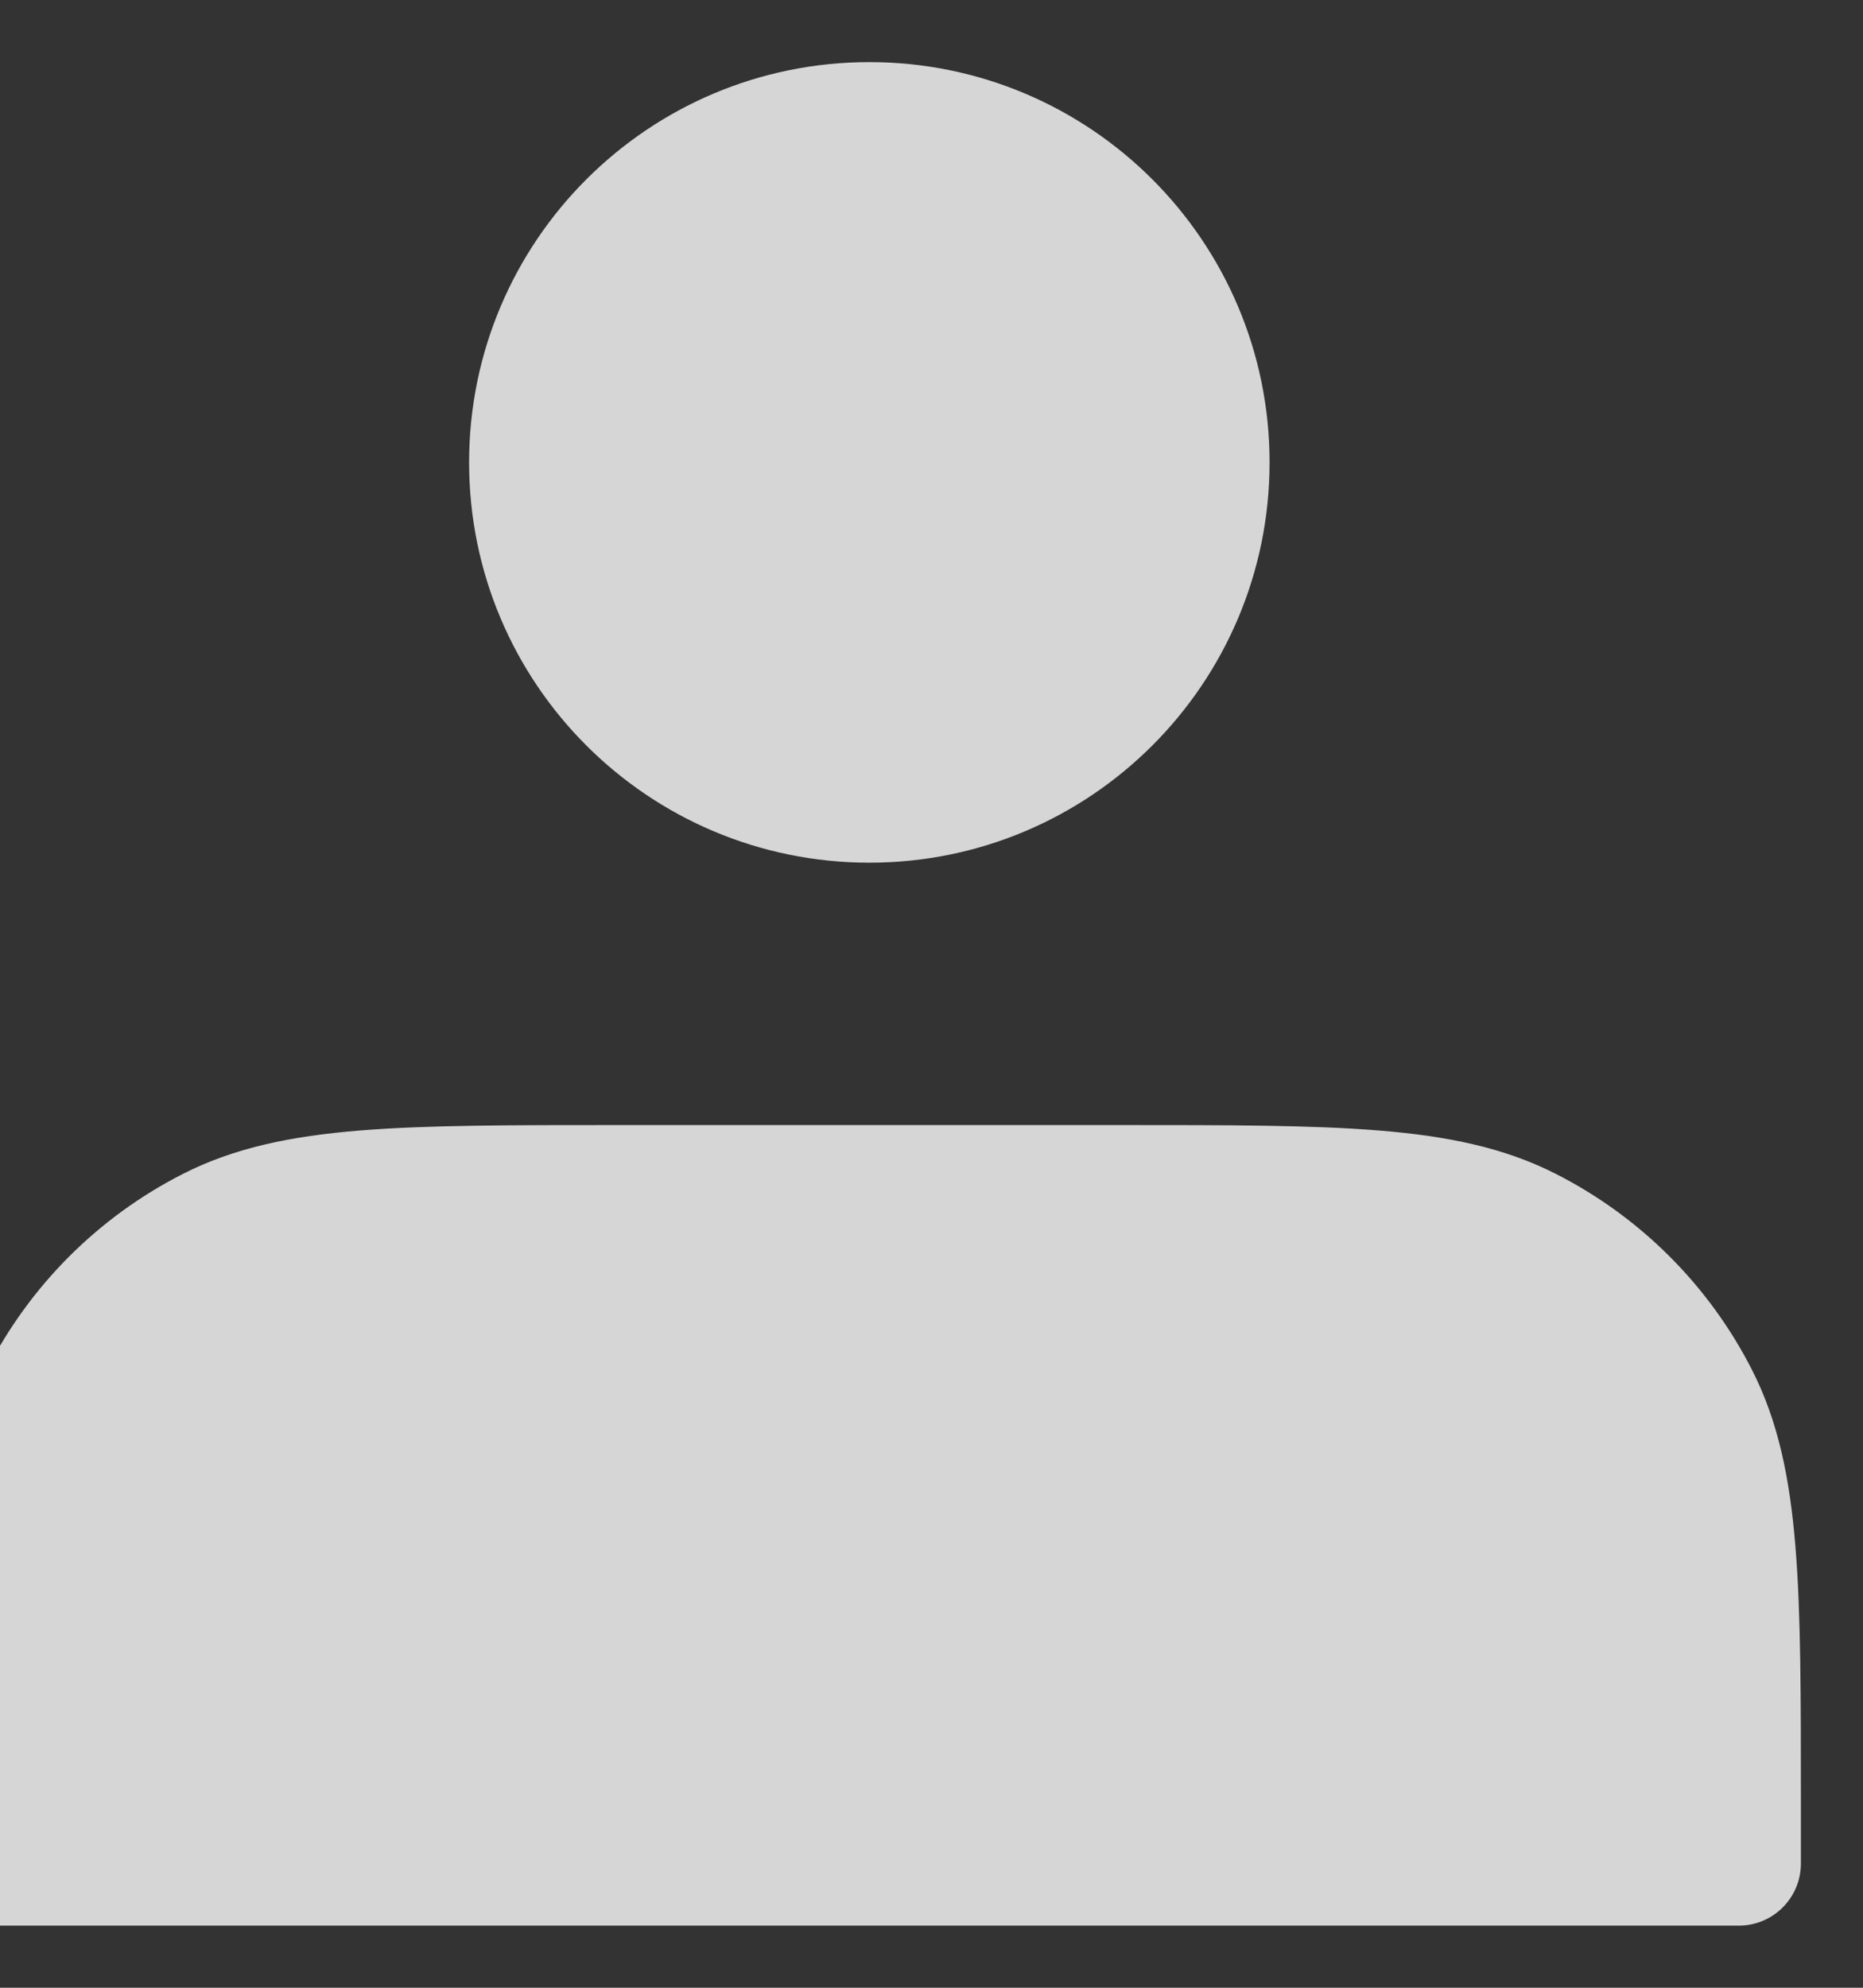
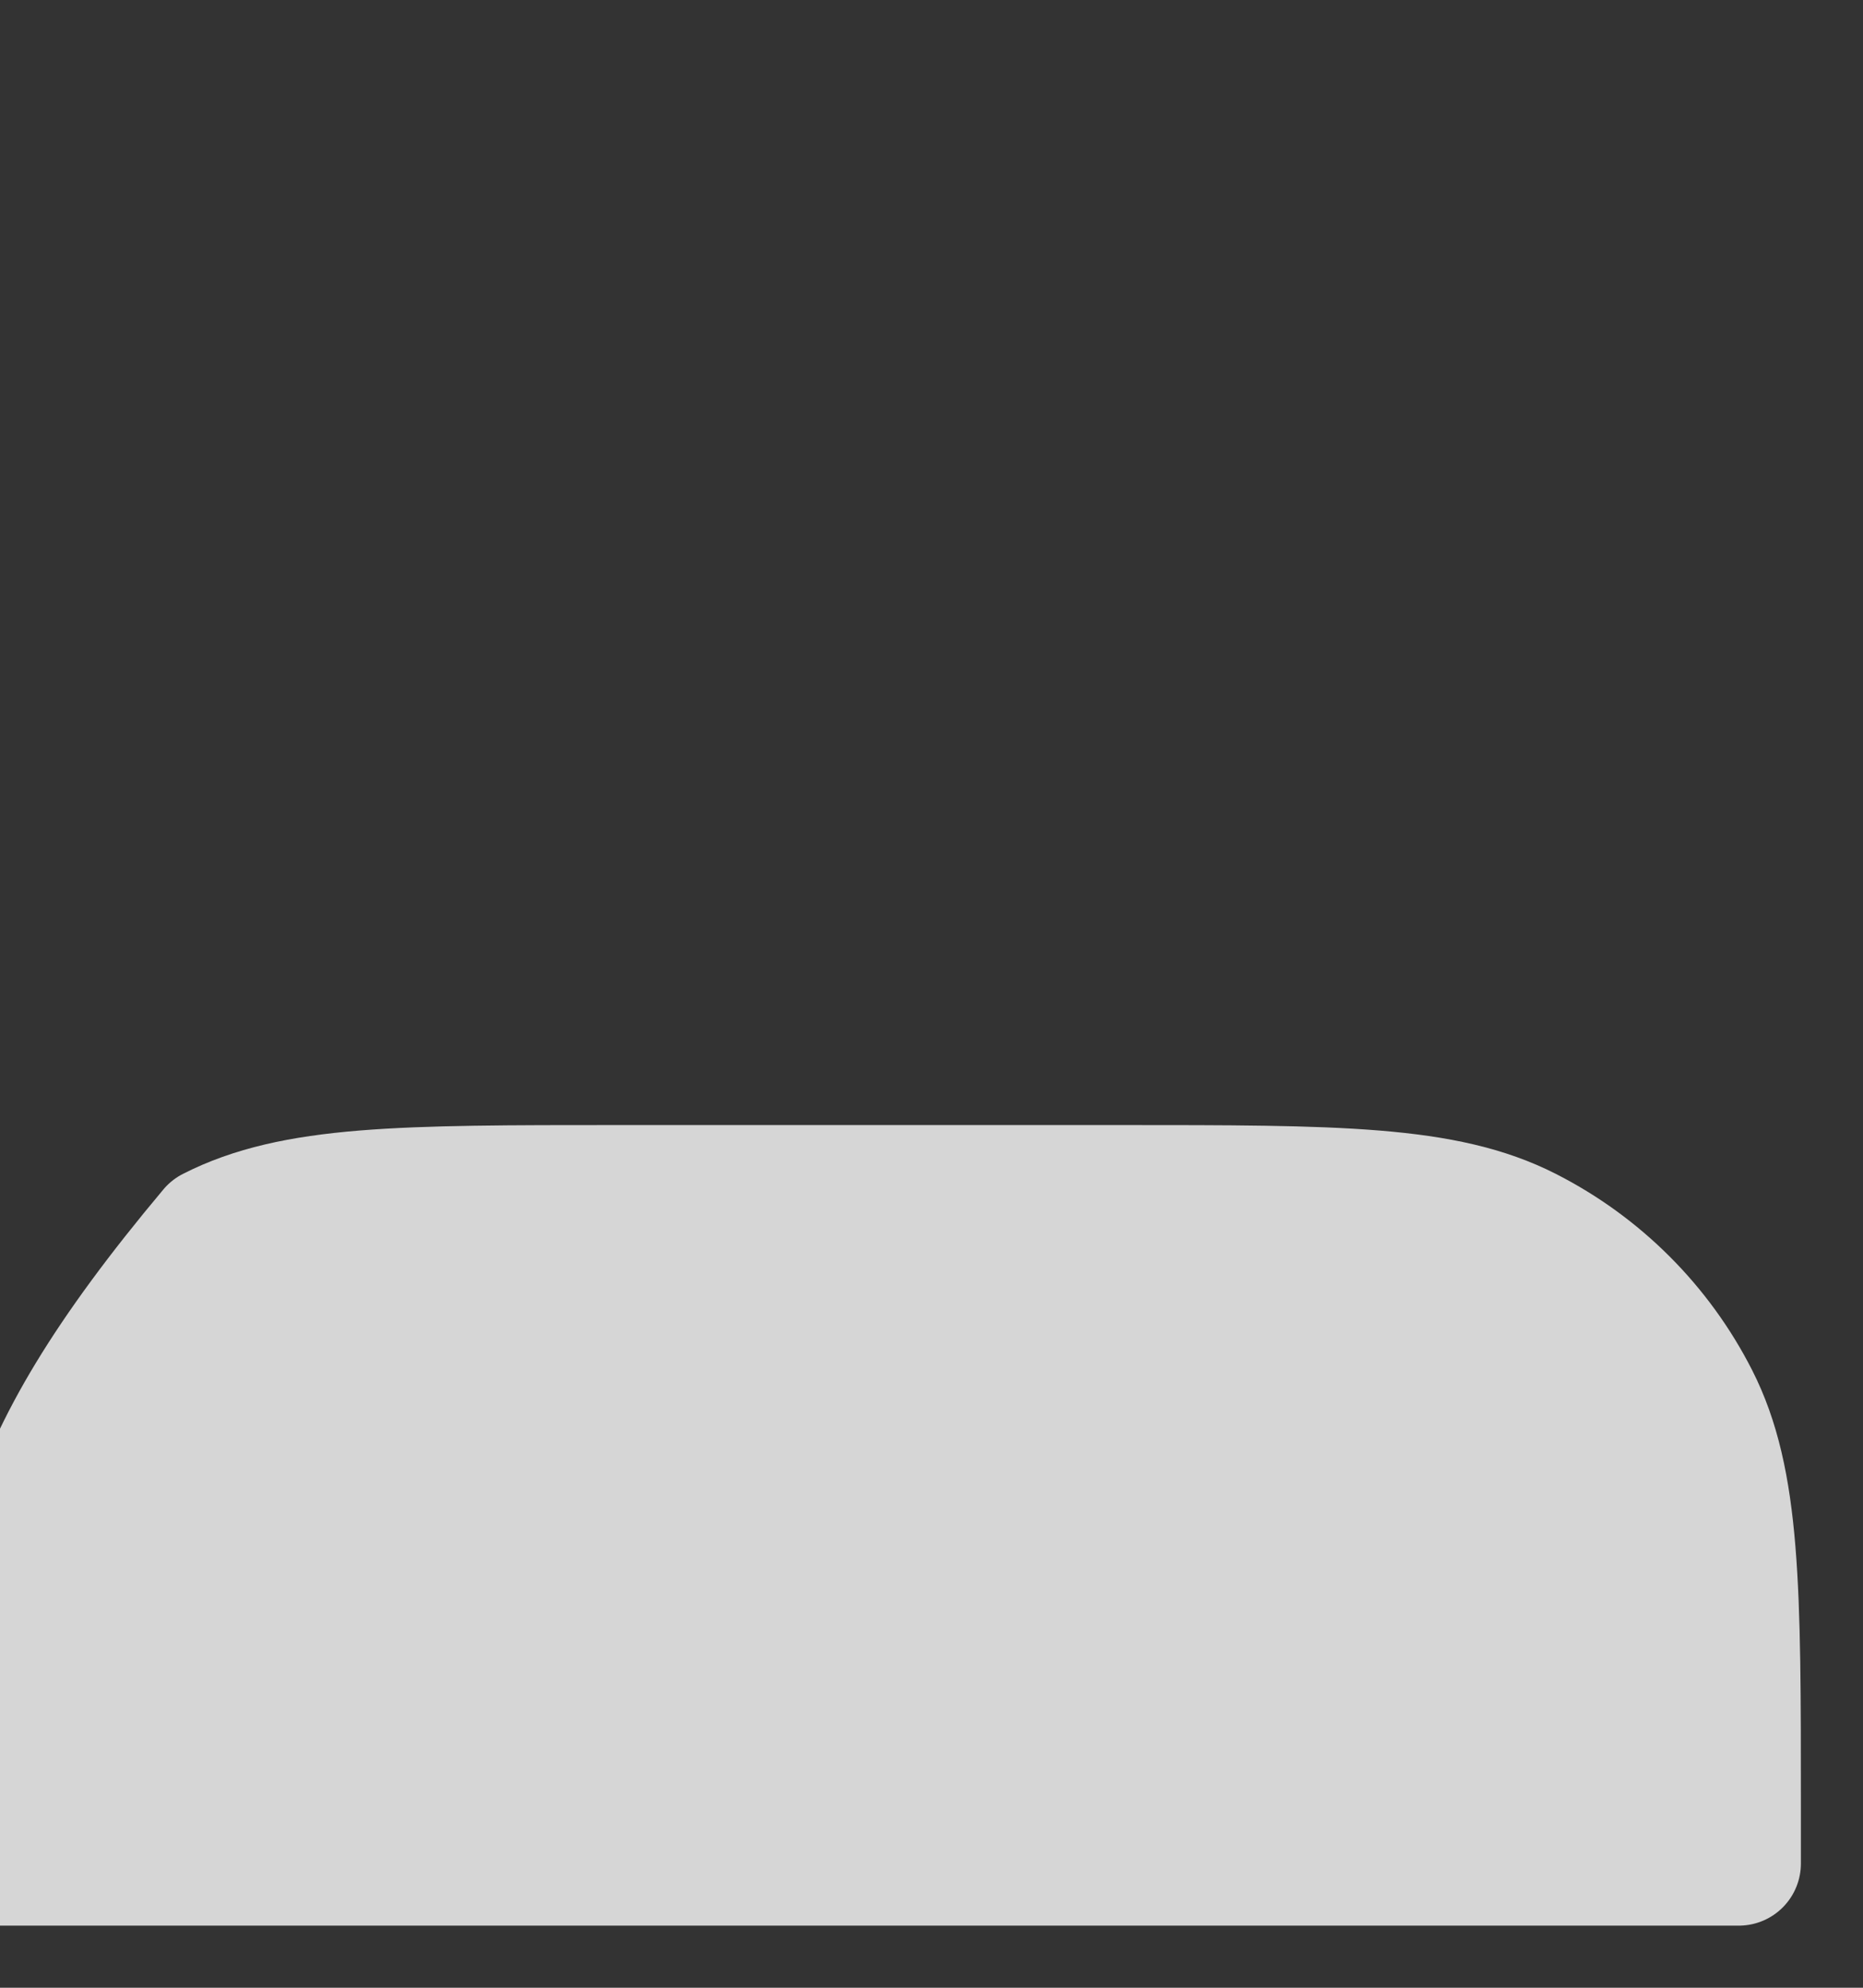
<svg xmlns="http://www.w3.org/2000/svg" width="15" height="16" viewBox="0 0 15 16" fill="none">
  <rect x="0" y="0" width="15" height="16" fill="#333333" stroke="none" />
  <g opacity="0.8">
-     <path d="M7 6.444C8.503 6.444 9.722 5.226 9.722 3.722C9.722 2.219 8.503 1 7 1C5.496 1 4.277 2.219 4.277 3.722C4.277 5.226 5.496 6.444 7 6.444Z" fill="white" stroke="white" stroke-linecap="round" stroke-linejoin="round" />
-     <path d="M0 14.533V15H14V14.533C14 12.791 14 11.92 13.661 11.254C13.363 10.669 12.887 10.193 12.301 9.895C11.636 9.556 10.765 9.556 9.022 9.556H4.978C3.235 9.556 2.364 9.556 1.699 9.895C1.113 10.193 0.637 10.669 0.339 11.254C0 11.92 0 12.791 0 14.533Z" fill="white" stroke="white" stroke-linecap="round" stroke-linejoin="round" />
+     <path d="M0 14.533V15H14V14.533C14 12.791 14 11.92 13.661 11.254C13.363 10.669 12.887 10.193 12.301 9.895C11.636 9.556 10.765 9.556 9.022 9.556H4.978C3.235 9.556 2.364 9.556 1.699 9.895C0 11.92 0 12.791 0 14.533Z" fill="white" stroke="white" stroke-linecap="round" stroke-linejoin="round" />
  </g>
</svg>